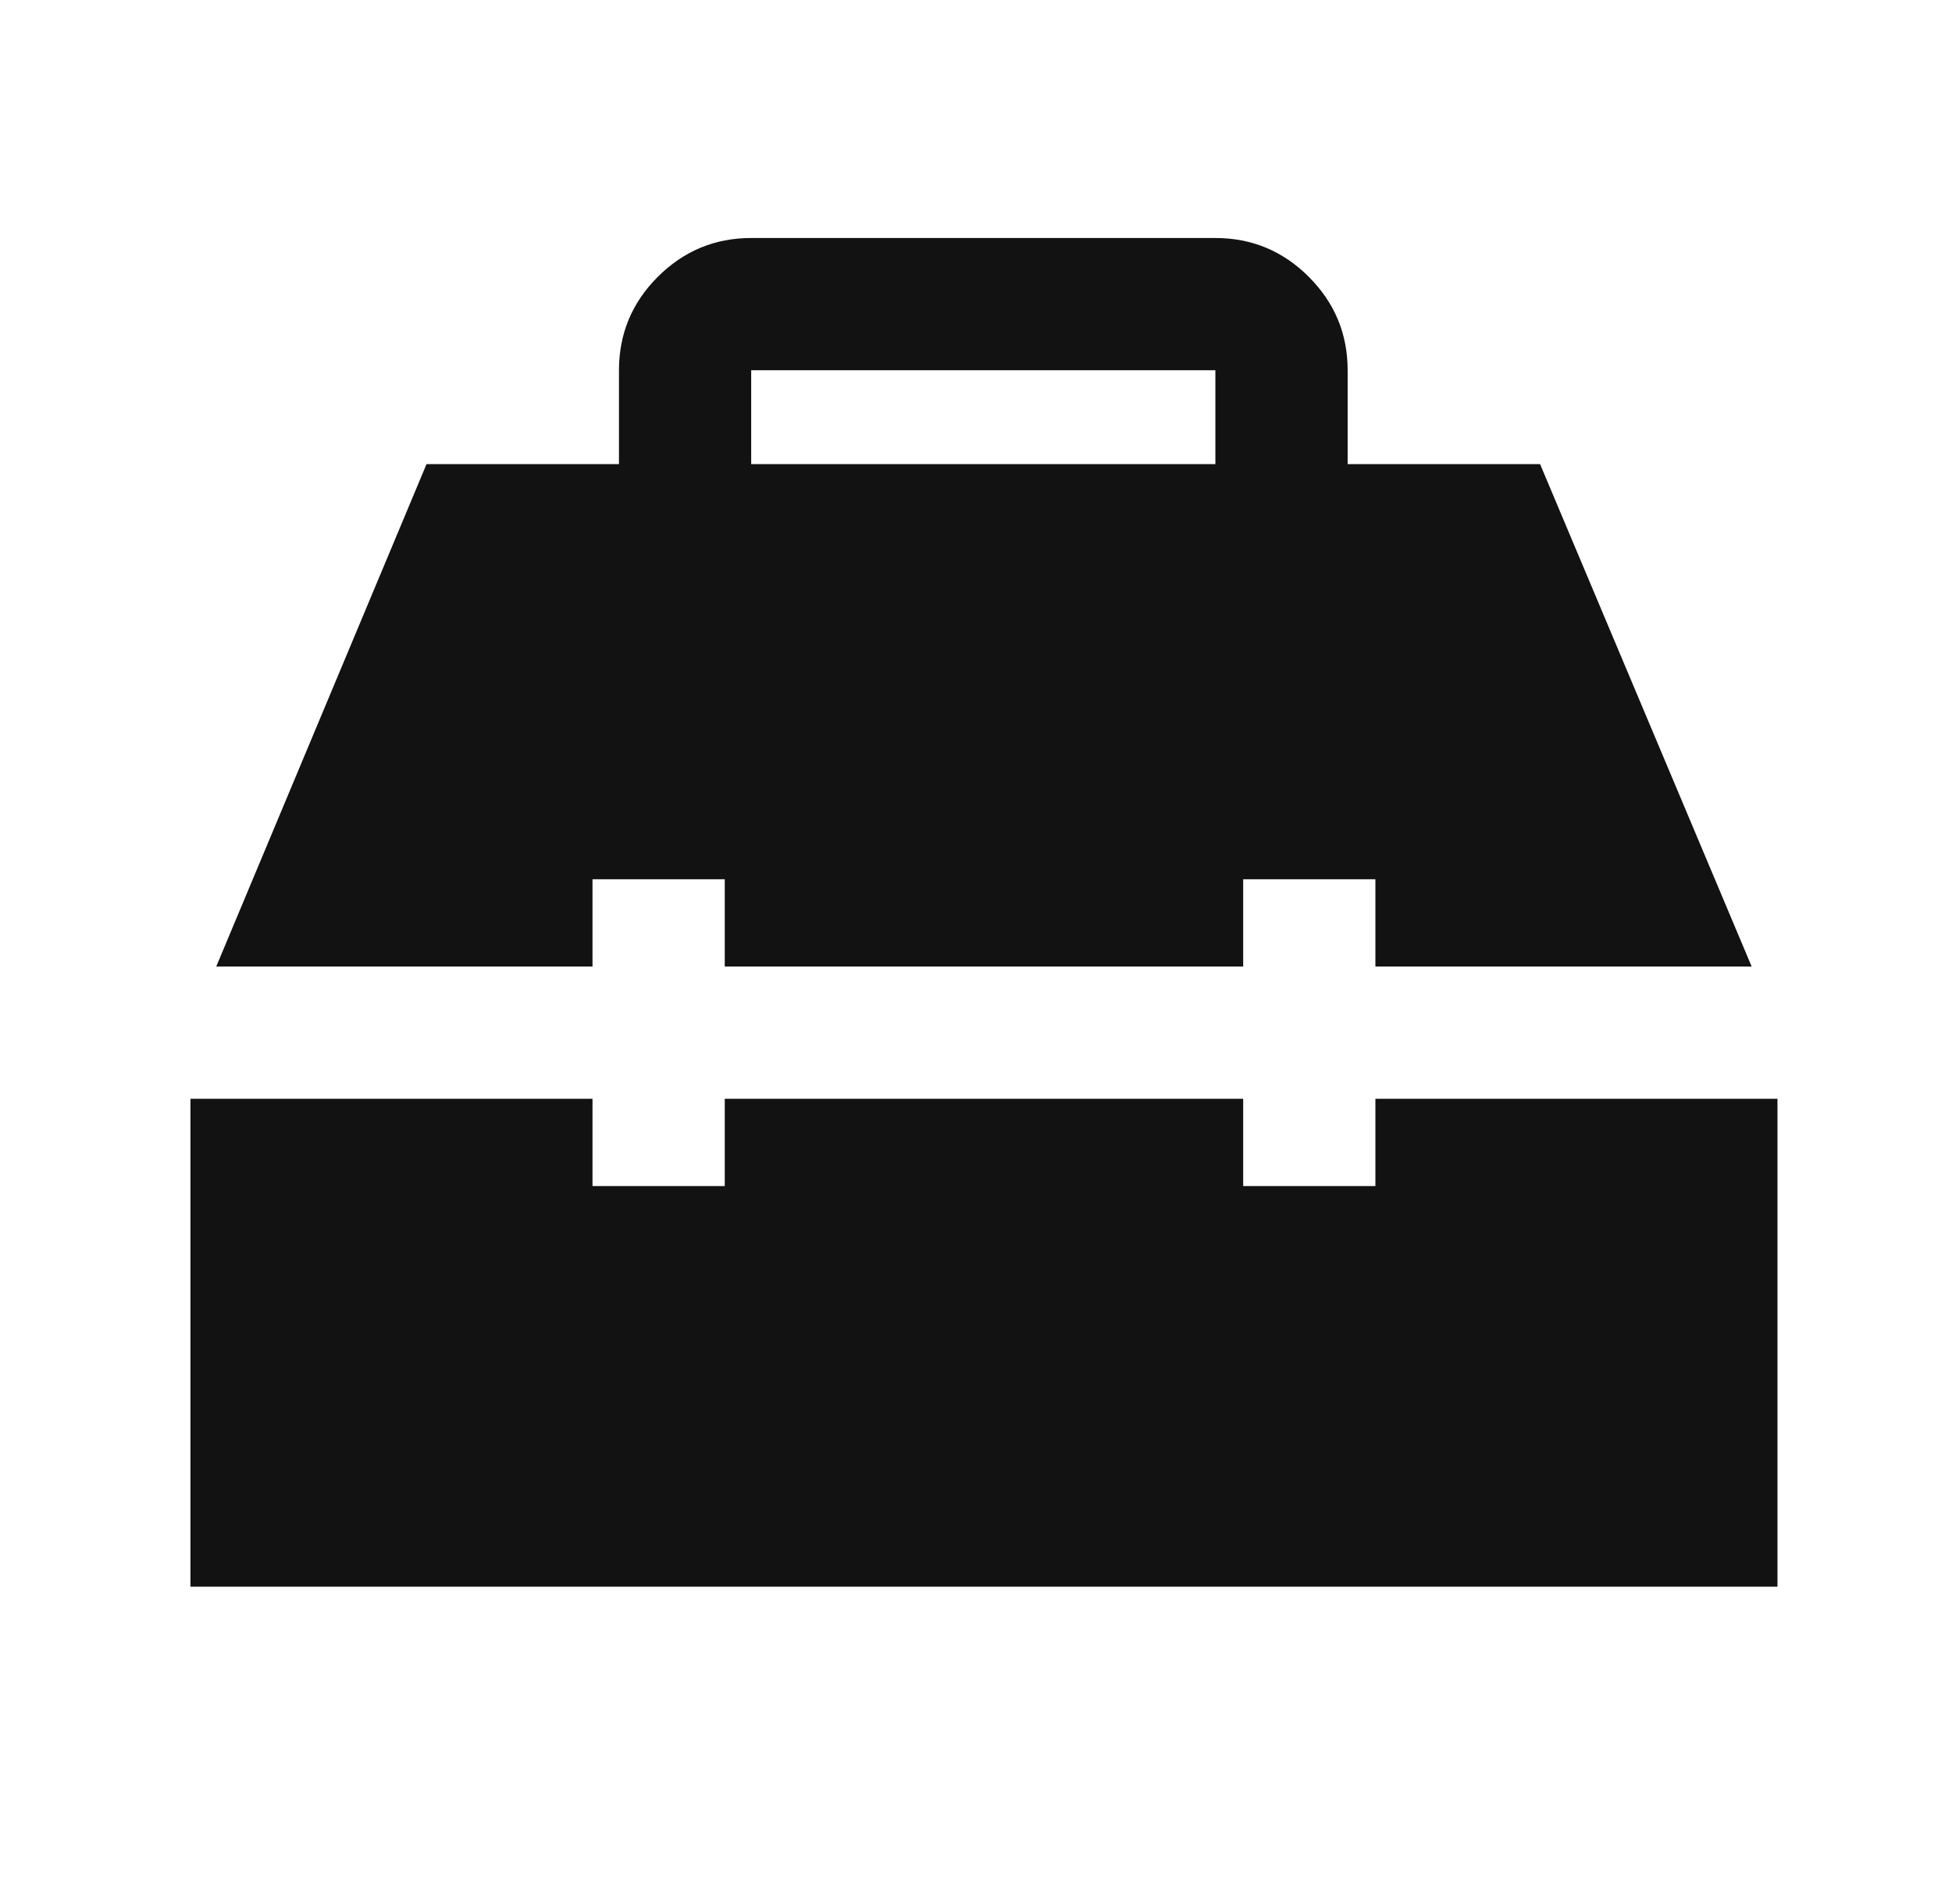
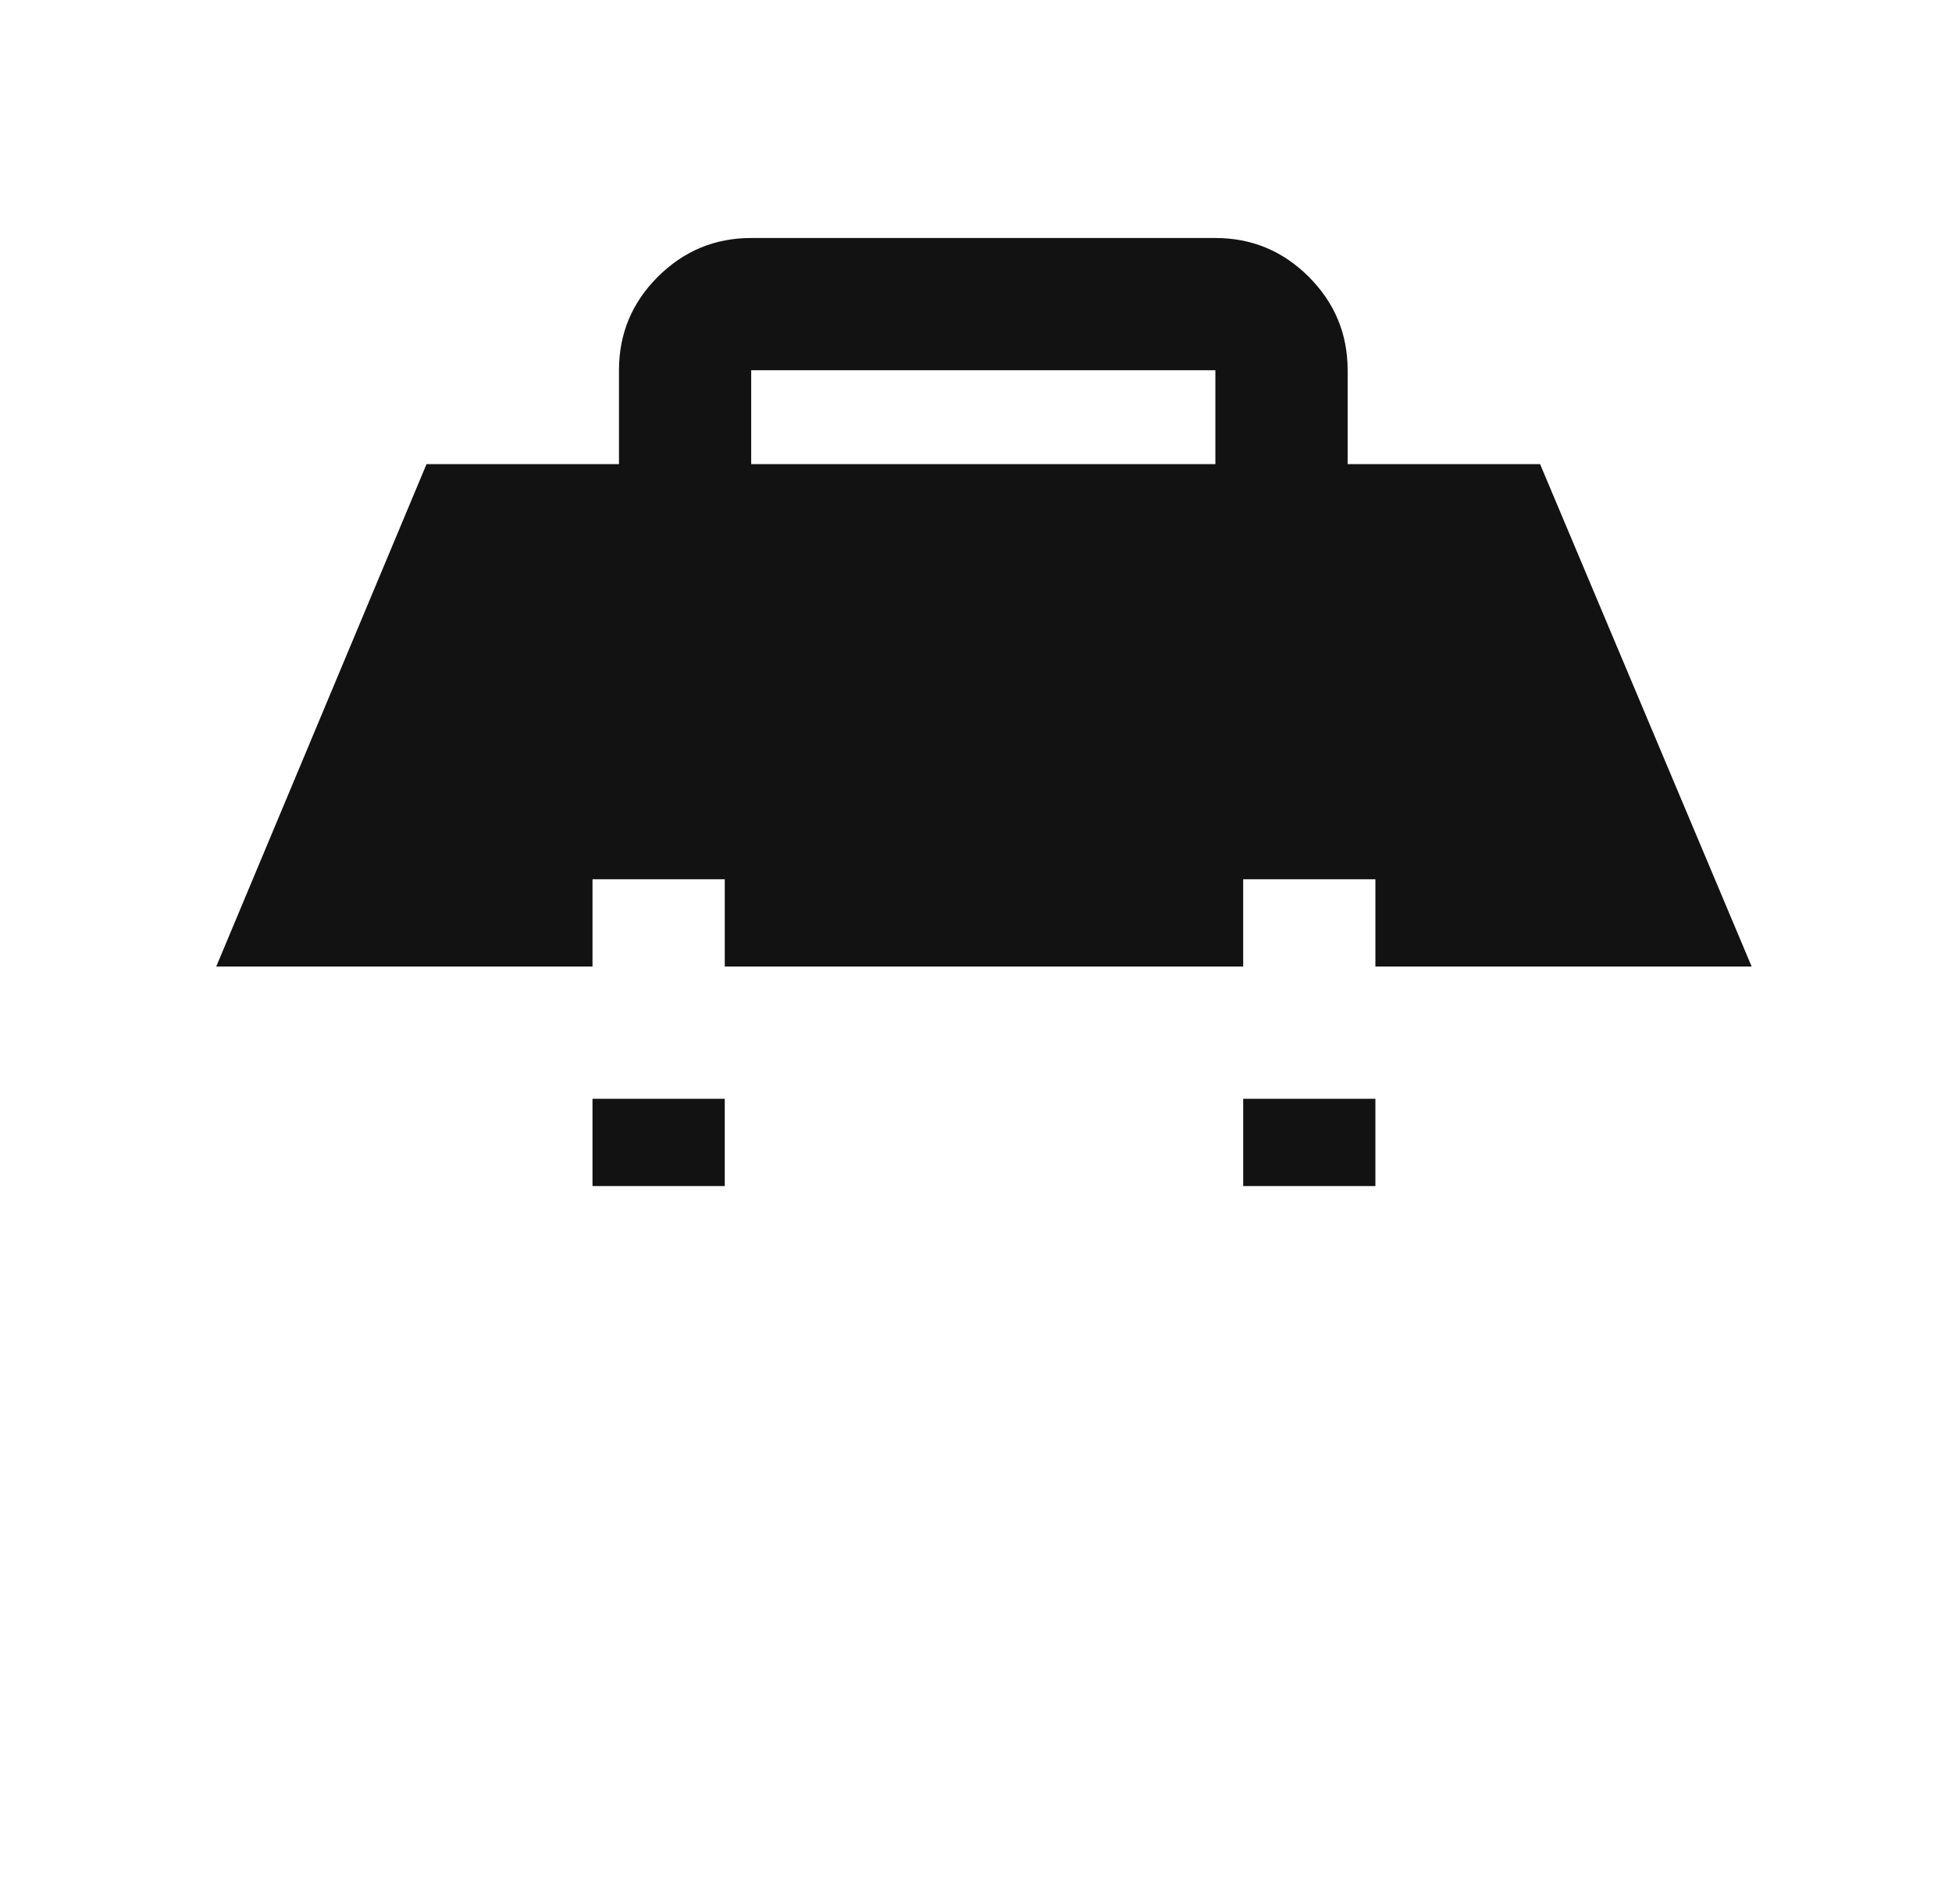
<svg xmlns="http://www.w3.org/2000/svg" width="41" height="40" viewBox="0 0 41 40" fill="none">
-   <path d="M4 33.333V23.083H12.445V24.917H15.223V23.083H26.112V24.917H28.889V23.083H37.334V33.333H4ZM4.542 20.305L8.959 9.75H13.001V7.778C13.001 7.014 13.272 6.36 13.816 5.816C14.361 5.272 15.014 5 15.778 5H25.528C26.292 5 26.946 5.272 27.49 5.816C28.034 6.36 28.306 7.014 28.306 7.778V9.75H32.348L36.792 20.305H28.889V18.472H26.112V20.305H15.223V18.472H12.445V20.305H4.542ZM15.778 9.75H25.528V7.778H15.778V9.75Z" fill="#131212" />
+   <path d="M4 33.333V23.083H12.445V24.917H15.223V23.083H26.112V24.917H28.889V23.083H37.334H4ZM4.542 20.305L8.959 9.75H13.001V7.778C13.001 7.014 13.272 6.36 13.816 5.816C14.361 5.272 15.014 5 15.778 5H25.528C26.292 5 26.946 5.272 27.49 5.816C28.034 6.36 28.306 7.014 28.306 7.778V9.75H32.348L36.792 20.305H28.889V18.472H26.112V20.305H15.223V18.472H12.445V20.305H4.542ZM15.778 9.75H25.528V7.778H15.778V9.75Z" fill="#131212" />
</svg>